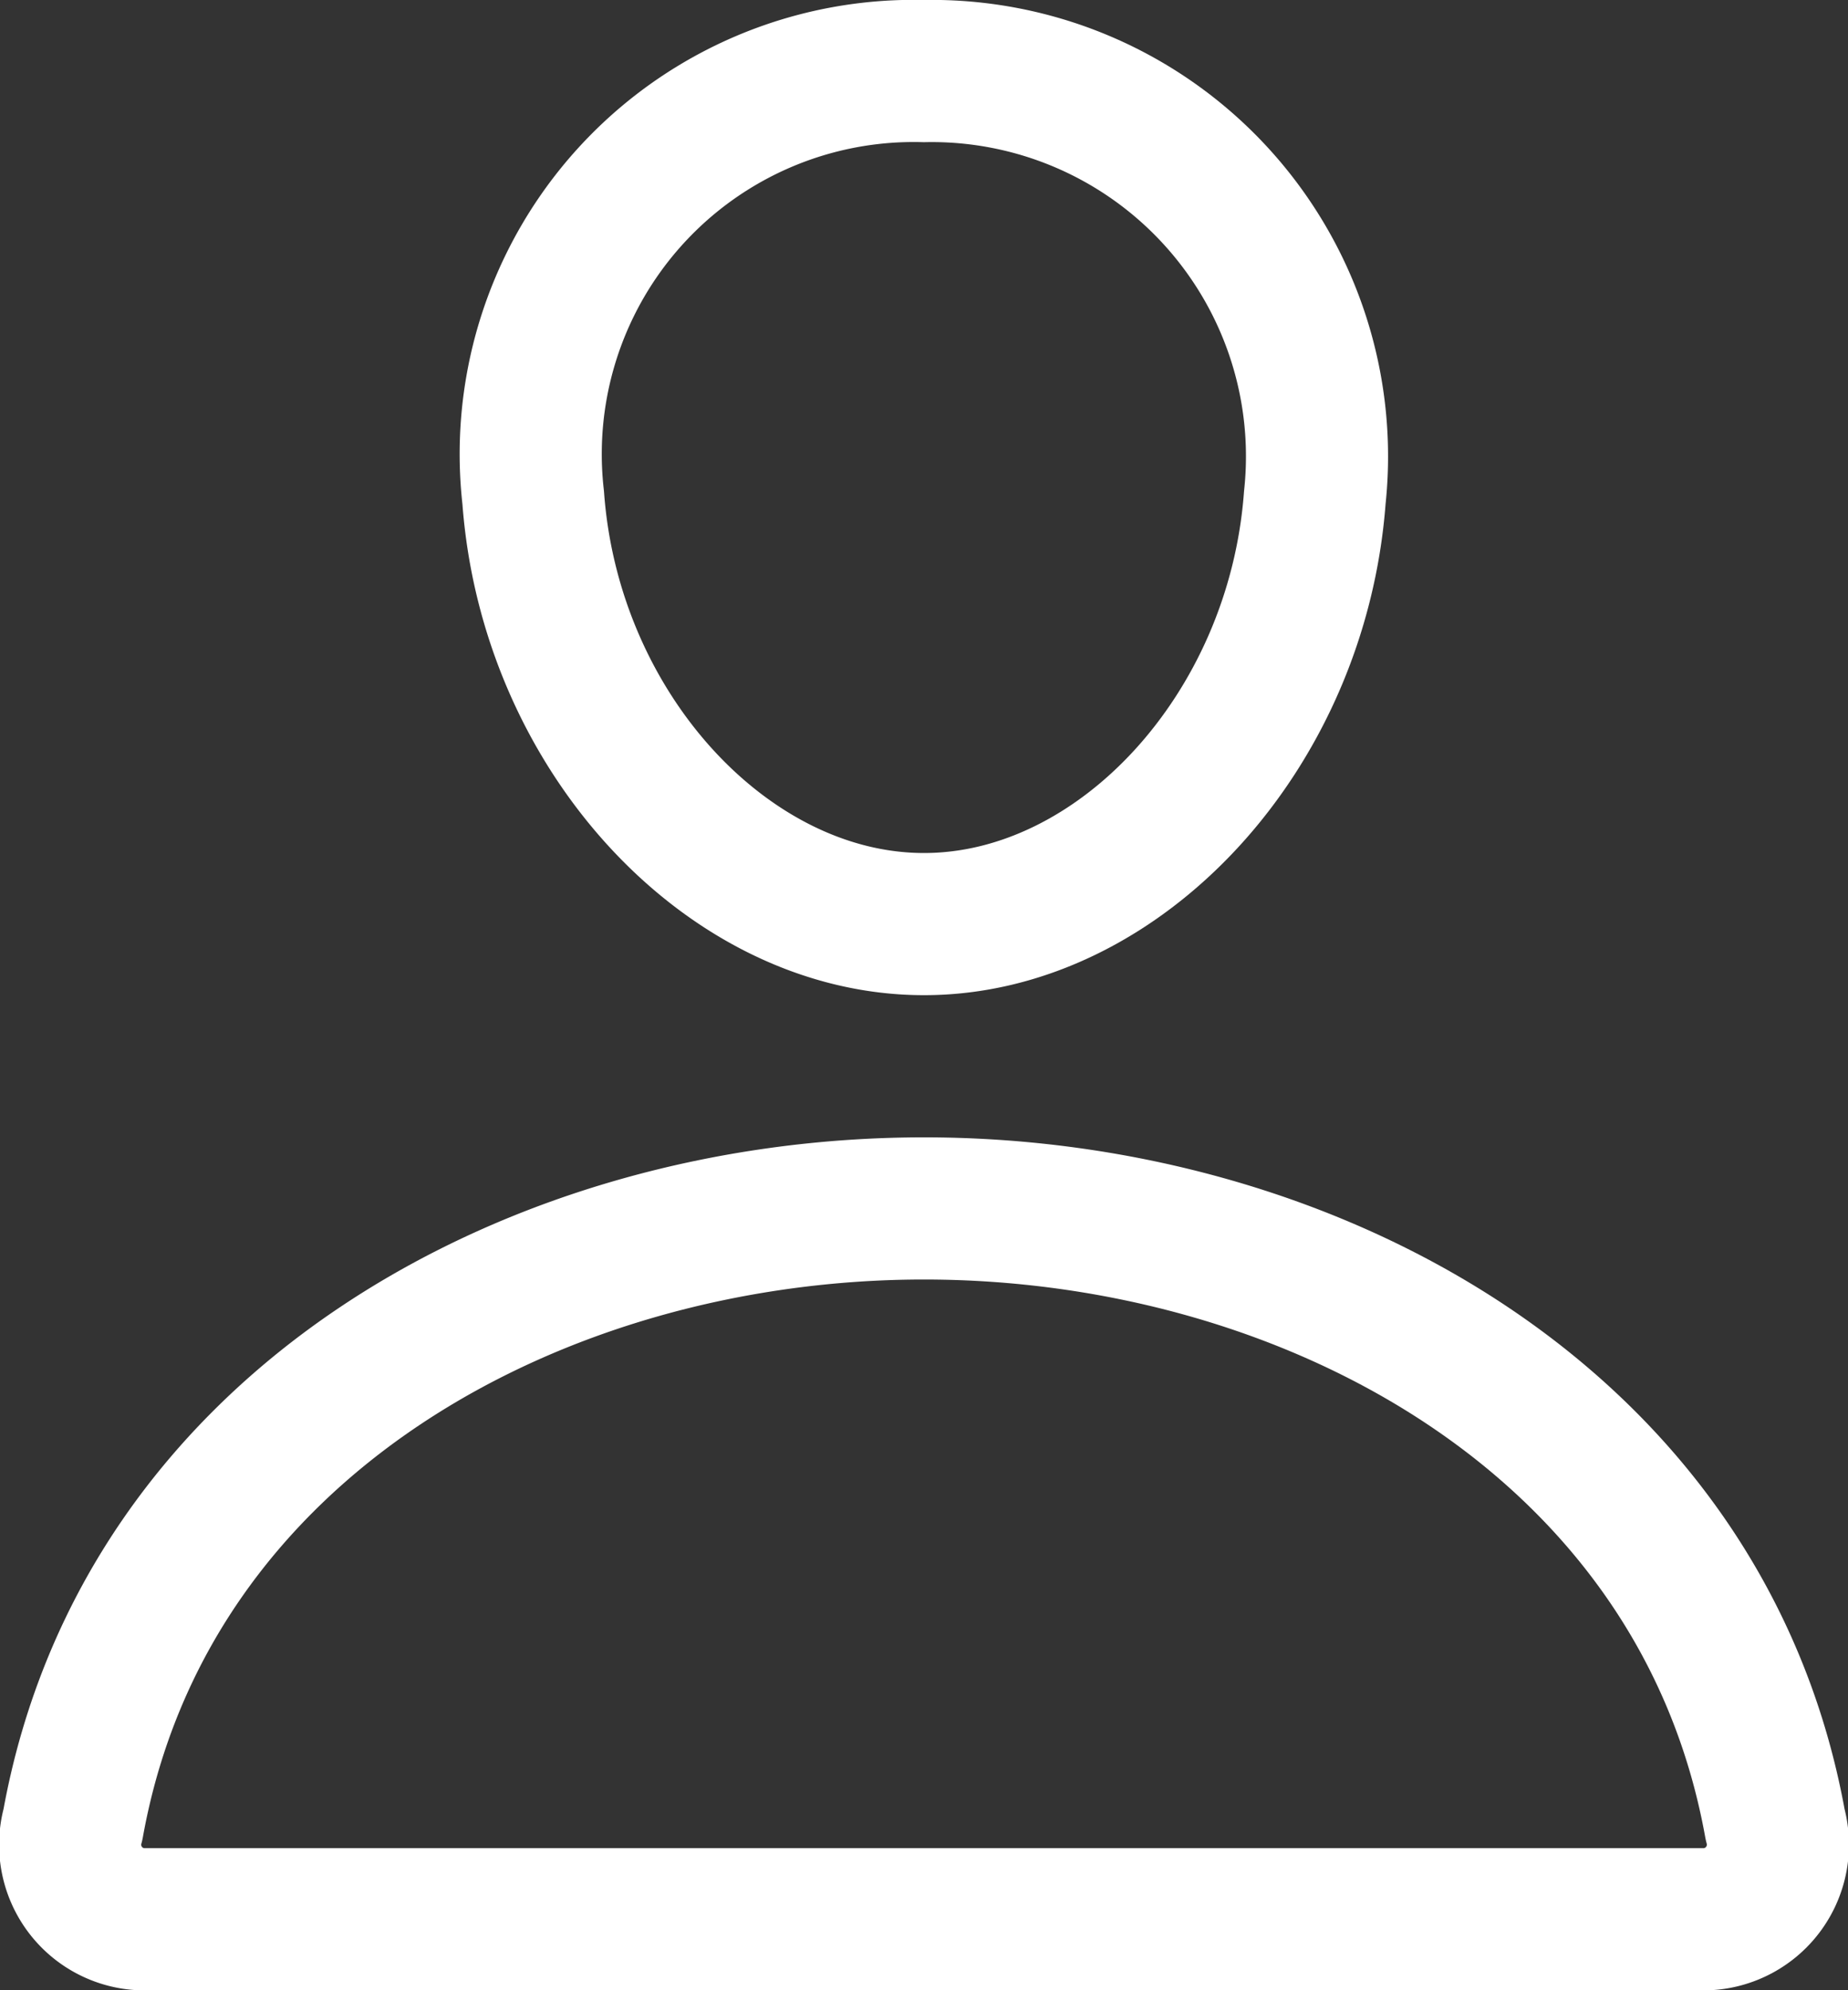
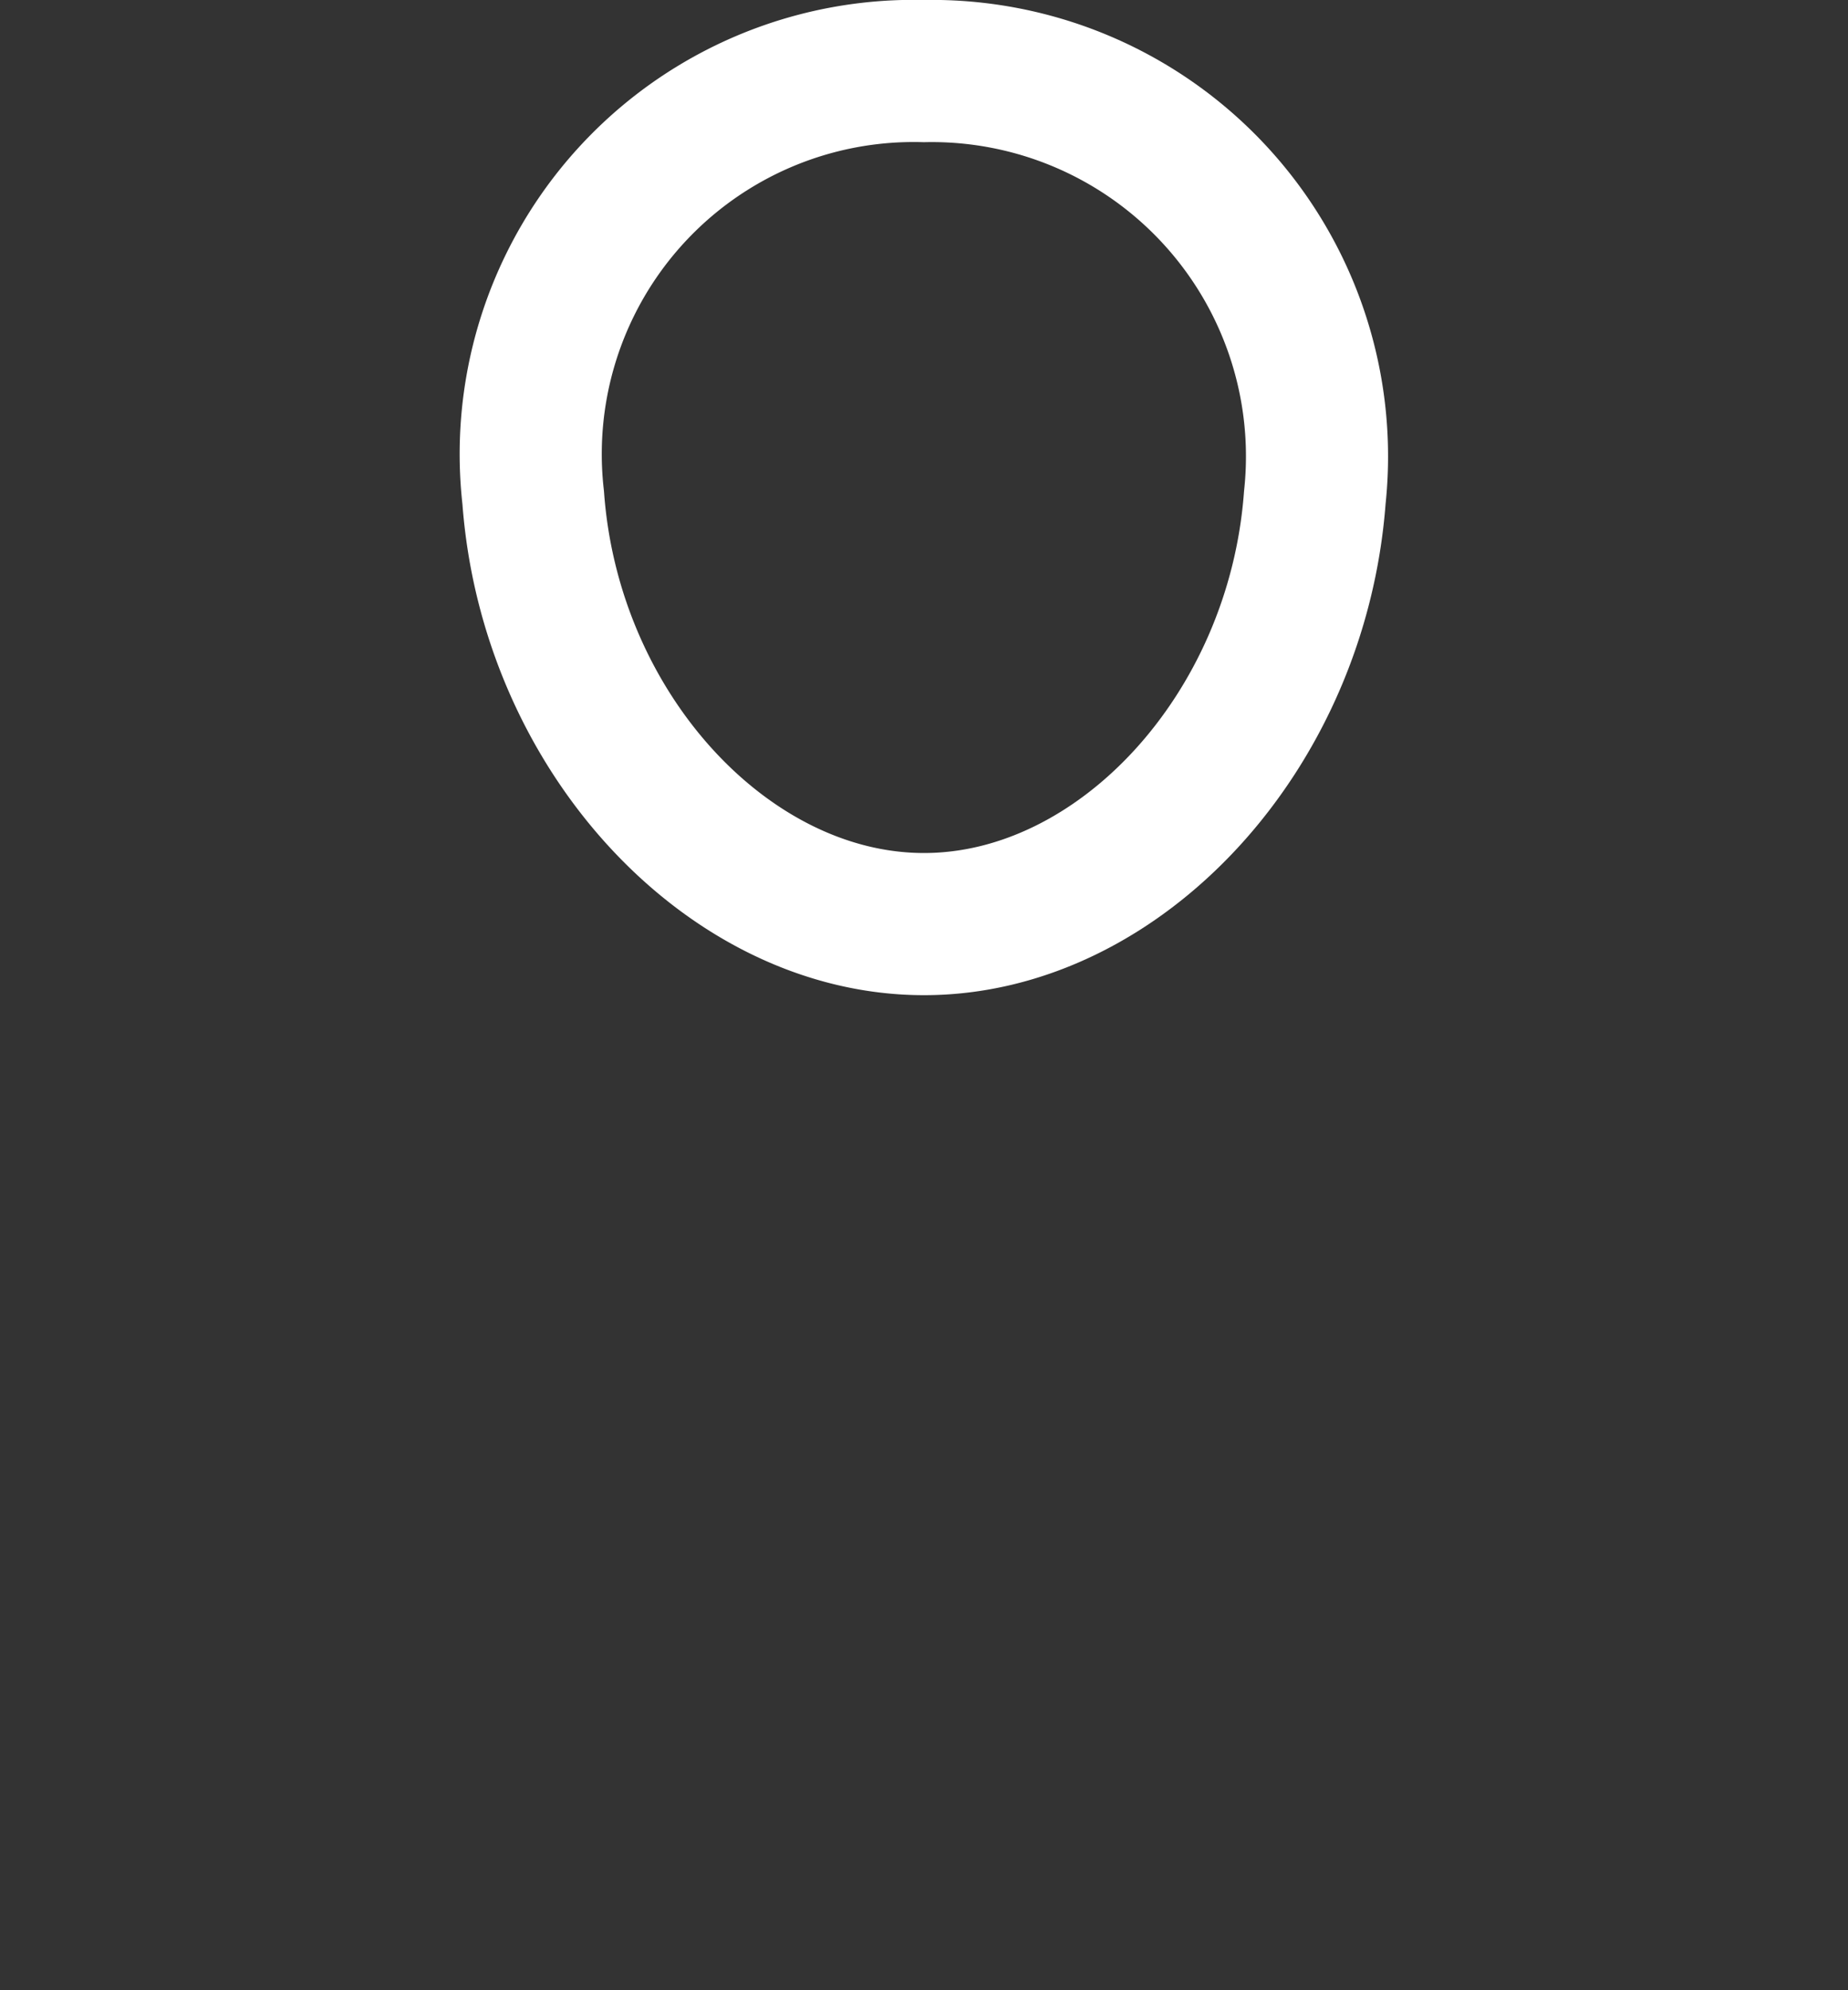
<svg xmlns="http://www.w3.org/2000/svg" width="19.506" height="21" viewBox="0 0 19.506 21">
  <rect x="0" y="0" width="19.506" height="21" fill="#333333" stroke="none" />
  <g id="icon_my" transform="translate(-2.247 -1.5)">
    <path id="패스_83824" data-name="패스 83824" d="M16.125,6.75c-.184,2.478-2.063,4.5-4.125,4.5S8.055,9.229,7.875,6.75A4.042,4.042,0,0,1,12,2.25,4.066,4.066,0,0,1,16.125,6.75Z" fill="none" stroke="#fff" stroke-linecap="round" stroke-linejoin="round" stroke-width="1.5" />
-     <path id="패스_83825" data-name="패스 83825" d="M12,14.25c-4.078,0-8.217,2.25-8.983,6.5a.787.787,0,0,0,.733,1h16.5a.788.788,0,0,0,.734-1C20.217,16.5,16.078,14.25,12,14.25Z" fill="none" stroke="#fff" stroke-linecap="round" stroke-linejoin="round" stroke-width="1.5" />
  </g>
</svg>